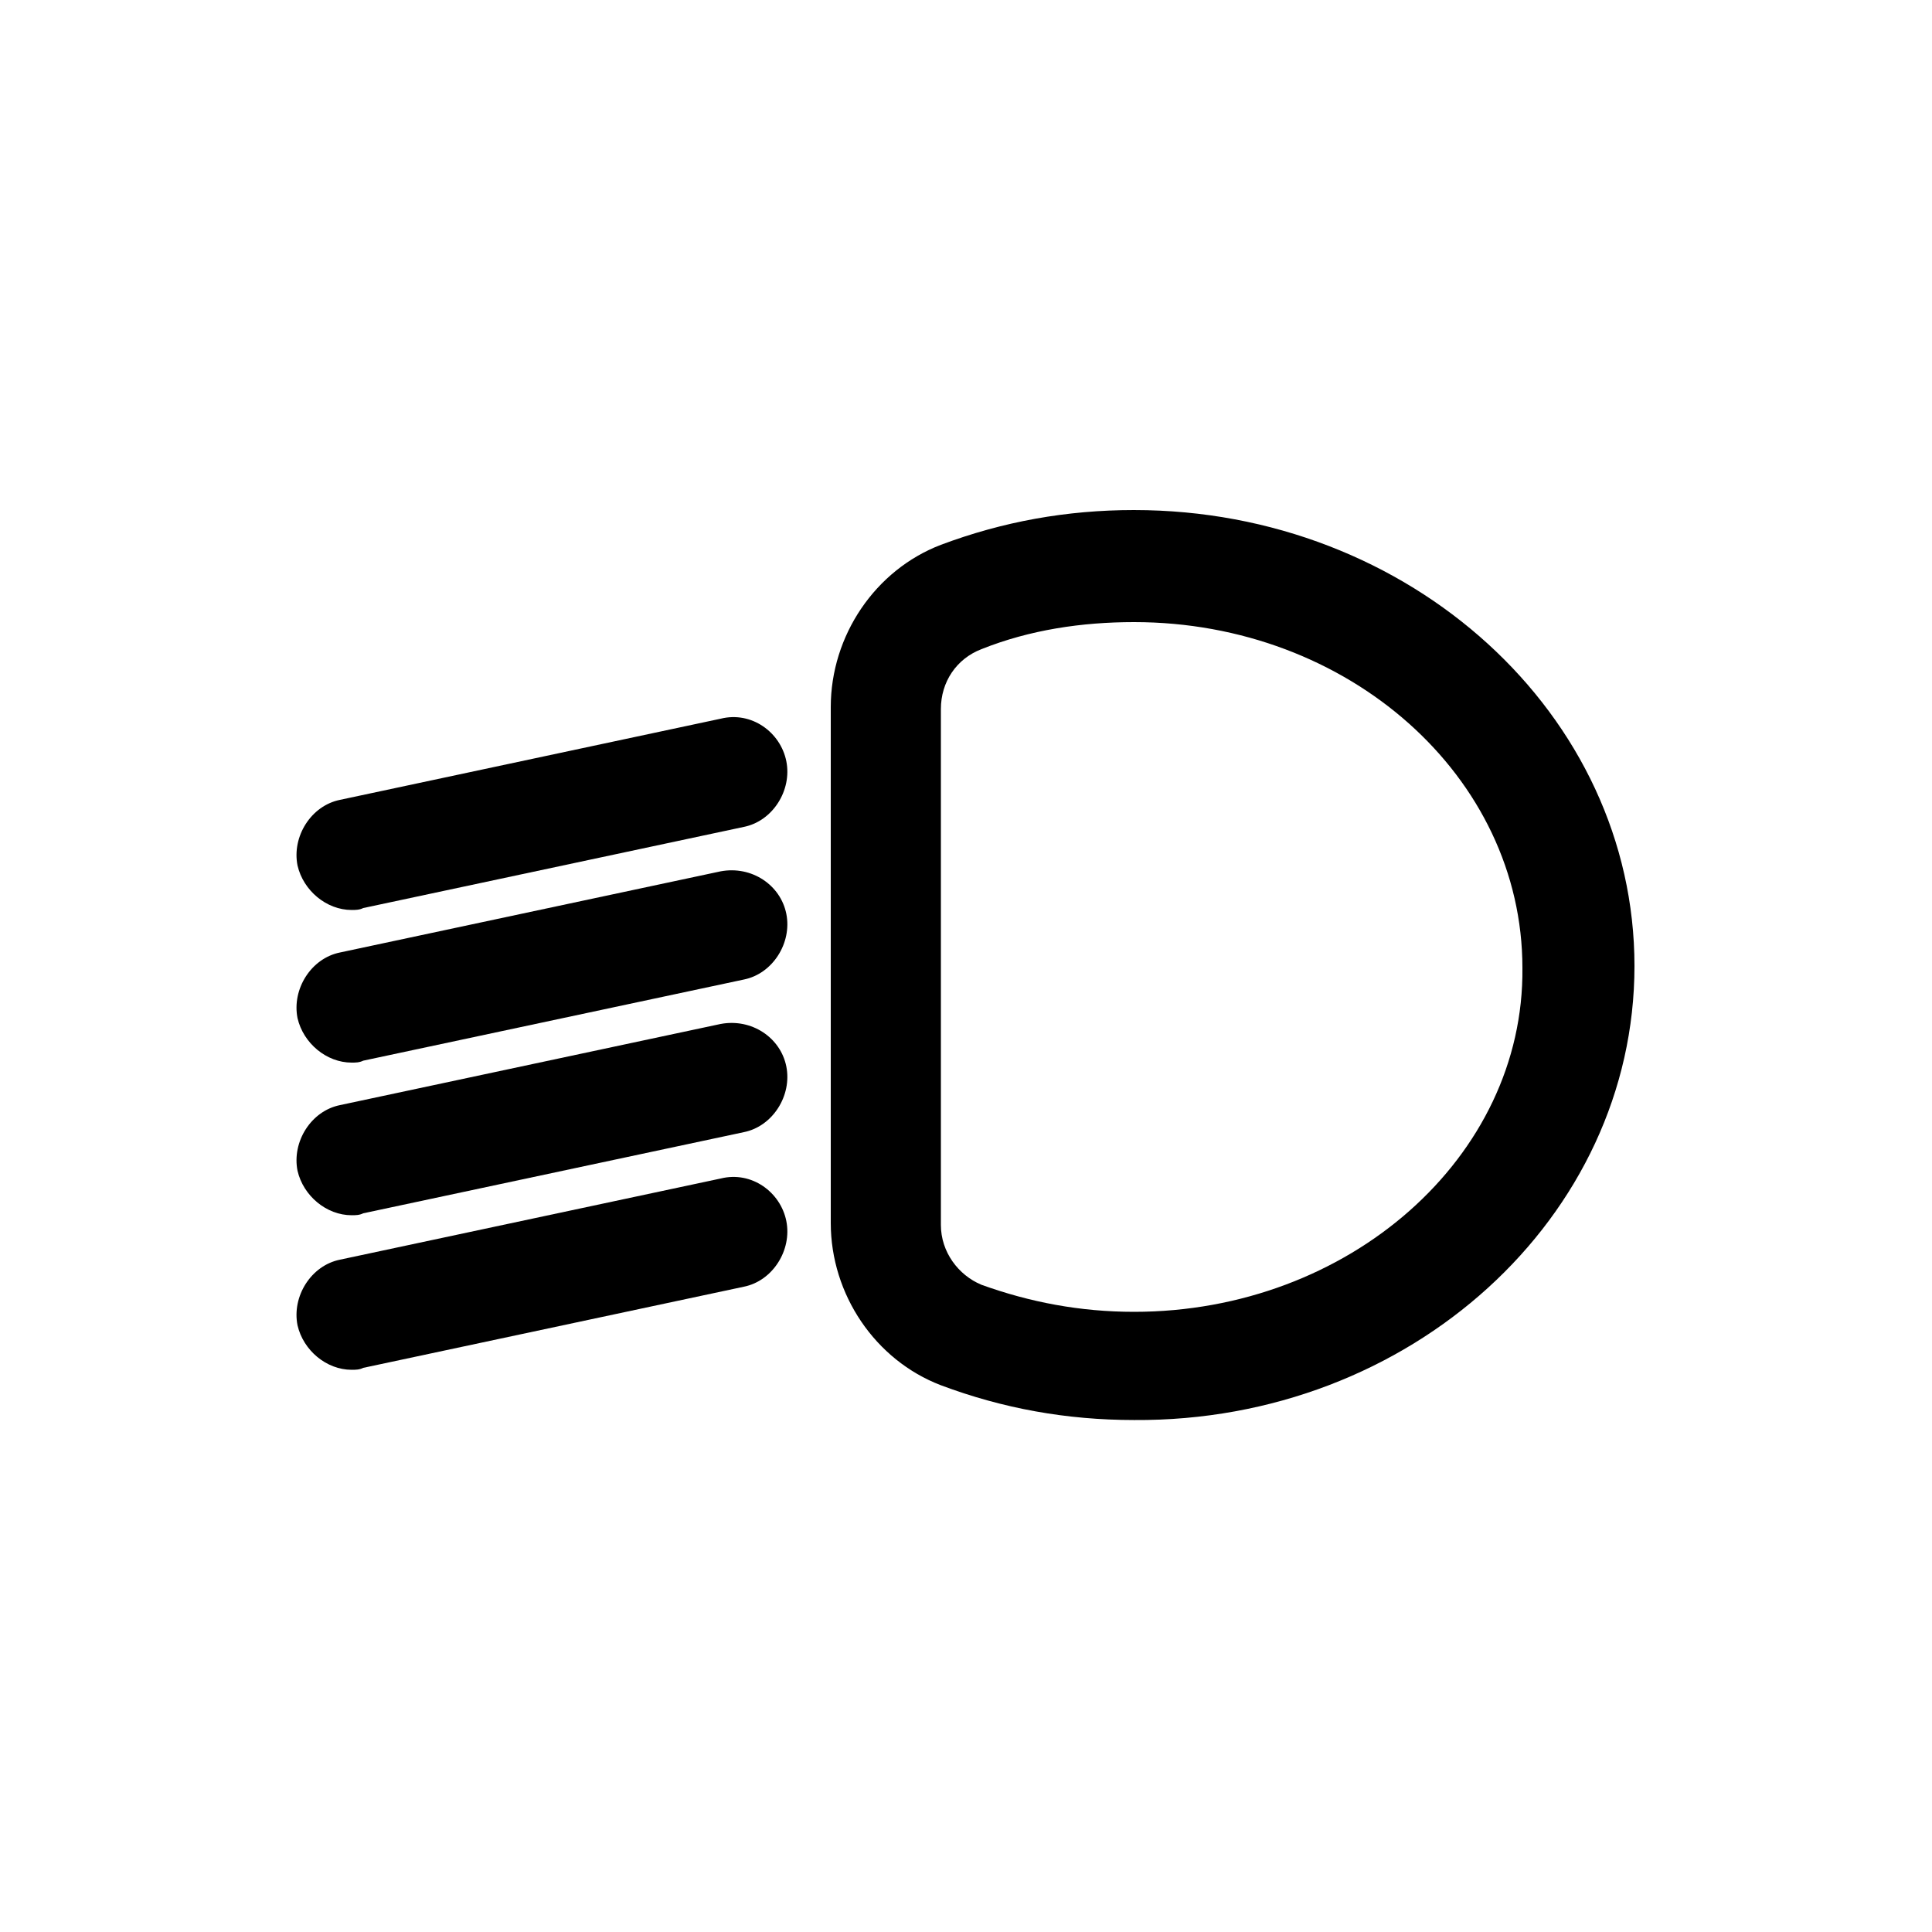
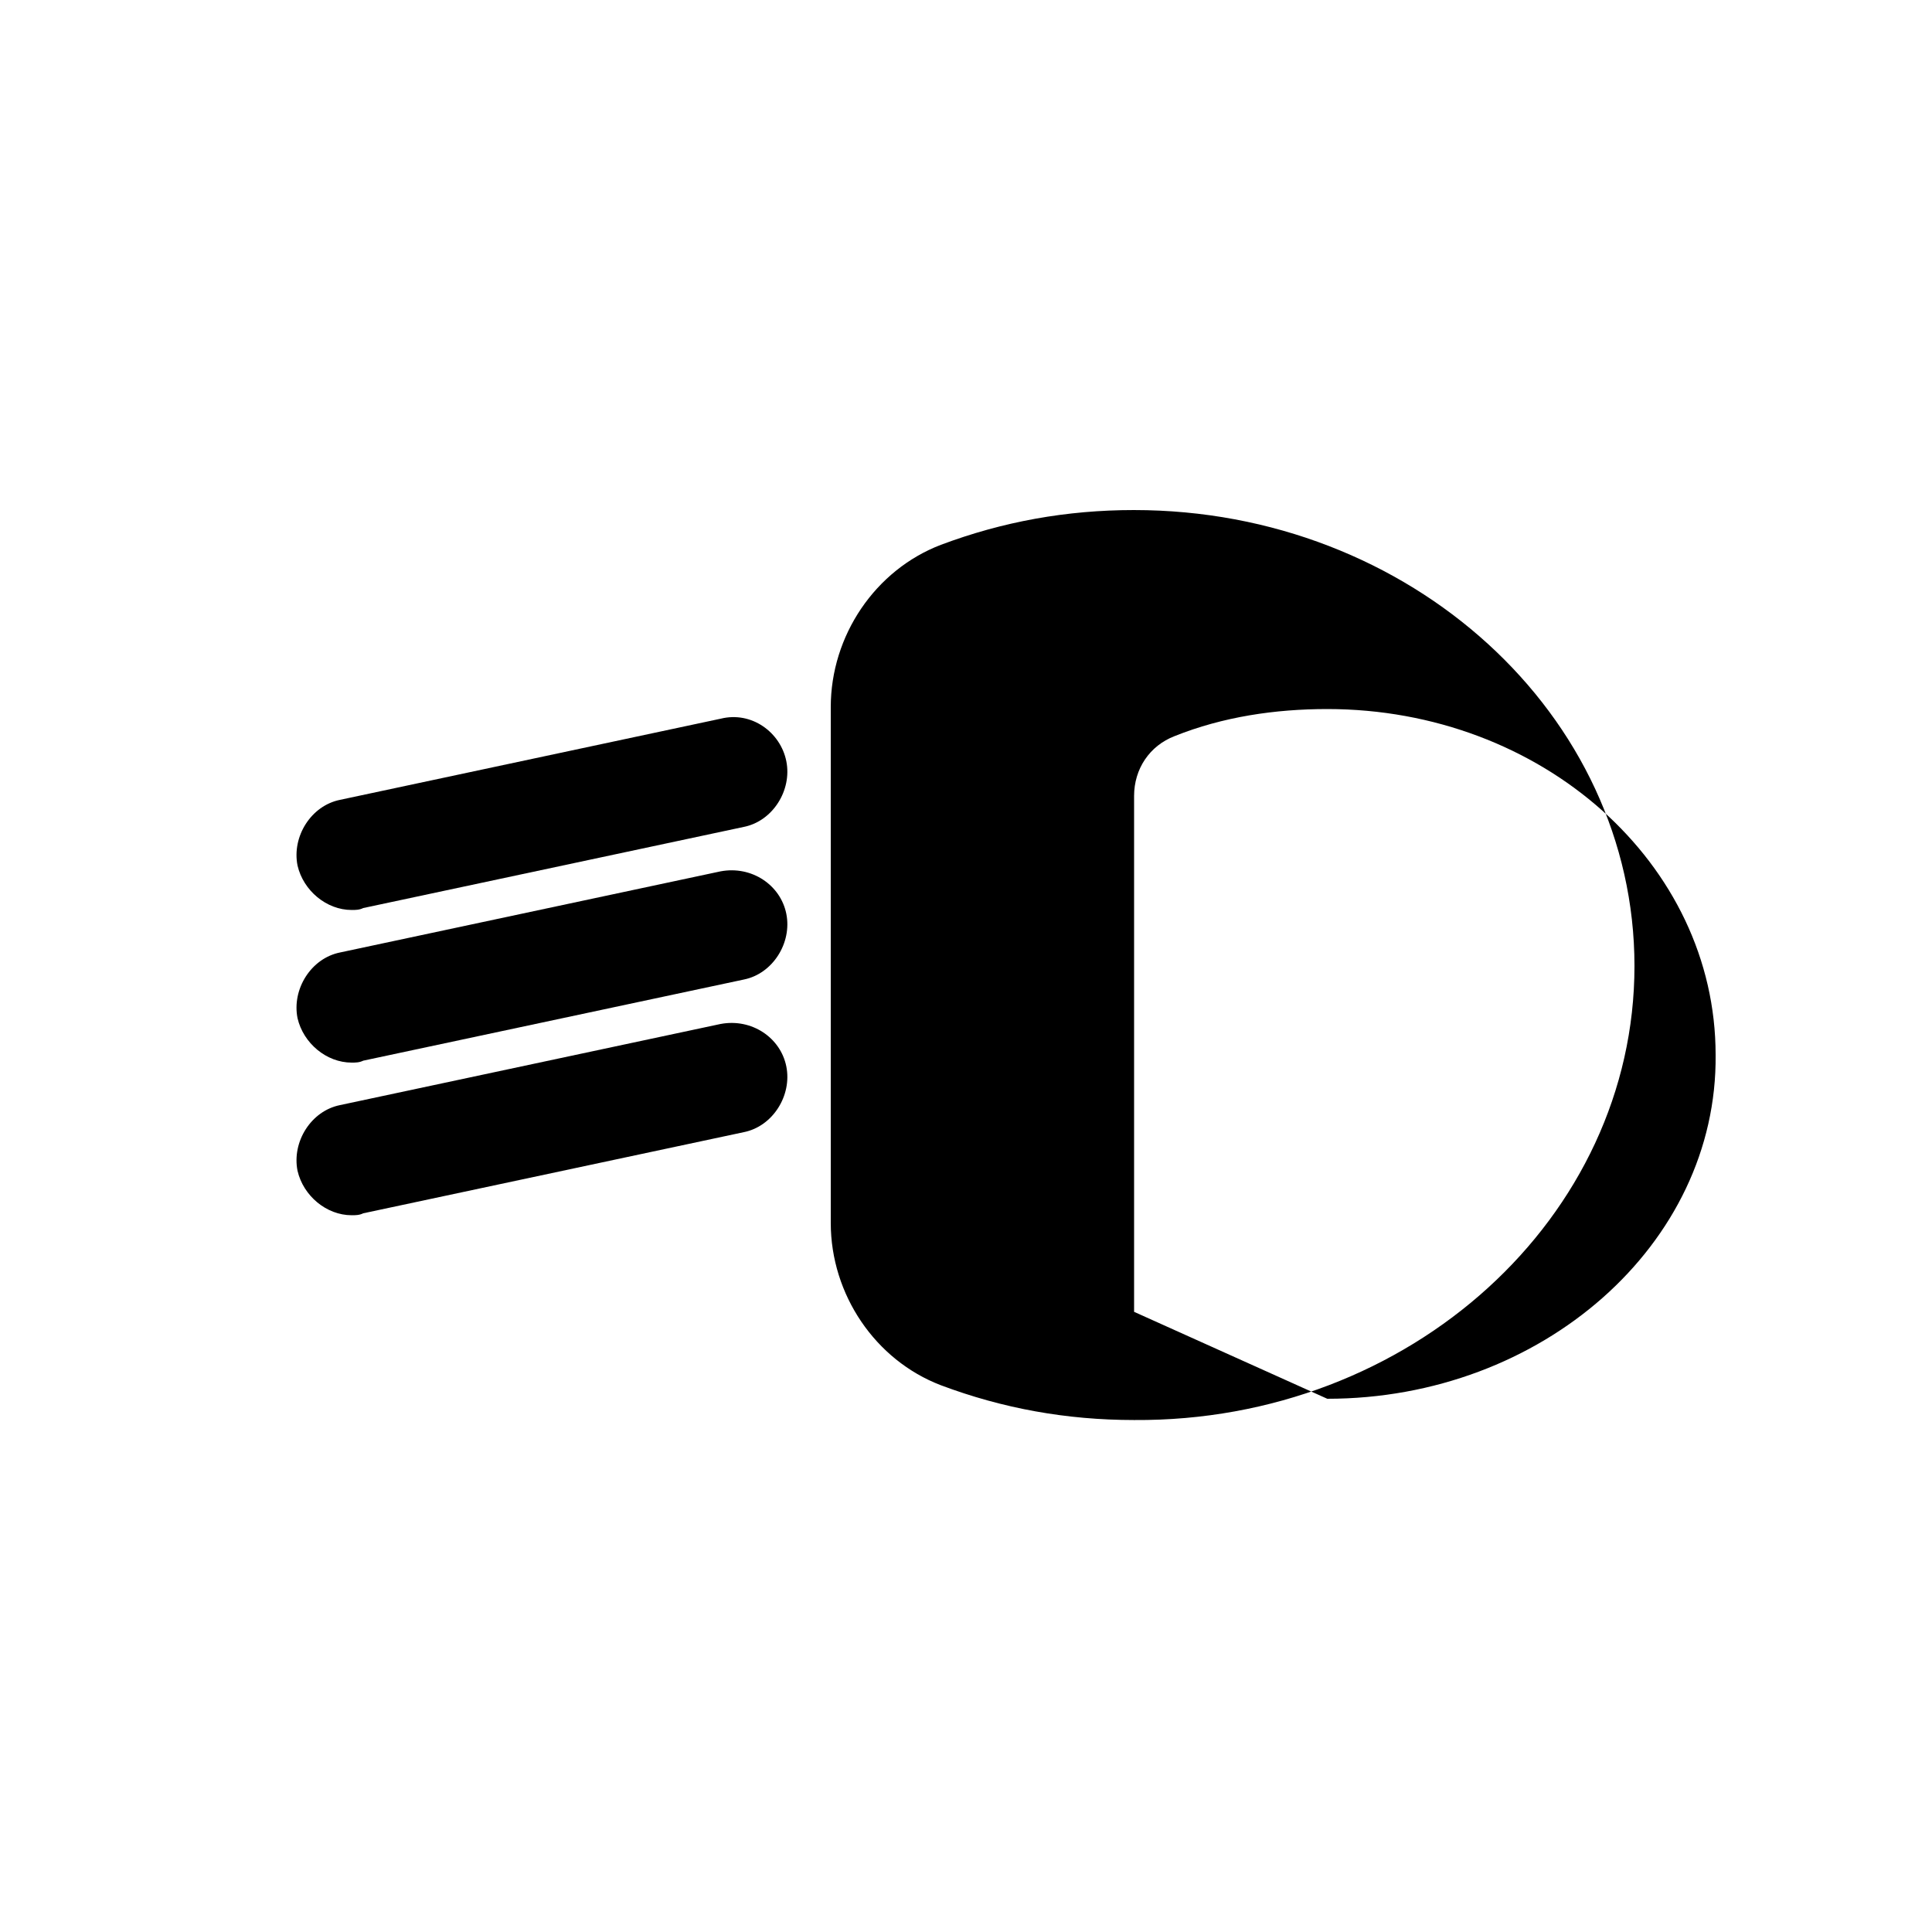
<svg xmlns="http://www.w3.org/2000/svg" width="1200pt" height="1200pt" version="1.1" viewBox="0 0 1200 1200">
  <g>
-     <path d="m704.4 316.8c-42 0-81.602 7.199-120 21.602-40.801 15.602-68.398 56.398-68.398 100.8v320.4c0 44.398 27.602 85.199 68.398 100.8 38.398 14.398 78 21.602 120 21.602 171.6 1.195 310.8-126 310.8-282s-139.2-283.2-310.8-283.2zm0 498c-33.602 0-64.801-6-94.801-16.801-14.398-6-25.199-20.398-25.199-37.199v-320.4c0-16.801 9.602-31.199 25.199-37.199 30-12 62.398-16.801 94.801-16.801 133.2 0 241.2 96 241.2 214.8 1.203 117.6-108 213.6-241.2 213.6z" />
+     <path d="m704.4 316.8c-42 0-81.602 7.199-120 21.602-40.801 15.602-68.398 56.398-68.398 100.8v320.4c0 44.398 27.602 85.199 68.398 100.8 38.398 14.398 78 21.602 120 21.602 171.6 1.195 310.8-126 310.8-282s-139.2-283.2-310.8-283.2zm0 498v-320.4c0-16.801 9.602-31.199 25.199-37.199 30-12 62.398-16.801 94.801-16.801 133.2 0 241.2 96 241.2 214.8 1.203 117.6-108 213.6-241.2 213.6z" />
    <path d="m447.6 446.4-236.4 50.398c-18 3.602-30 22.801-26.398 40.801 3.602 15.602 18 27.602 33.602 27.602 2.398 0 4.801 0 7.199-1.199l236.4-50.398c18-3.602 30-22.801 26.398-40.801-3.602-18-21.602-31.199-40.801-26.402z" />
    <path d="m447.6 541.2-236.4 50.398c-18 3.602-30 22.801-26.398 40.801 3.602 15.602 18 27.602 33.602 27.602 2.398 0 4.801 0 7.199-1.199l236.4-50.398c18-3.602 30-22.801 26.398-40.801-3.602-18-21.602-30-40.801-26.402z" />
    <path d="m447.6 636-236.4 50.398c-18 3.602-30 22.801-26.398 40.801 3.602 15.602 18 27.602 33.602 27.602 2.398 0 4.801 0 7.199-1.199l236.4-50.398c18-3.602 30-22.801 26.398-40.801-3.602-18.004-21.602-30.004-40.801-26.402z" />
-     <path d="m447.6 732-236.4 50.398c-18 3.602-30 22.801-26.398 40.801 3.602 15.602 18 27.602 33.602 27.602 2.398 0 4.801 0 7.199-1.199l236.4-50.398c18-3.602 30-22.801 26.398-40.801-3.602-18.004-21.602-31.203-40.801-26.402z" />
  </g>
</svg>